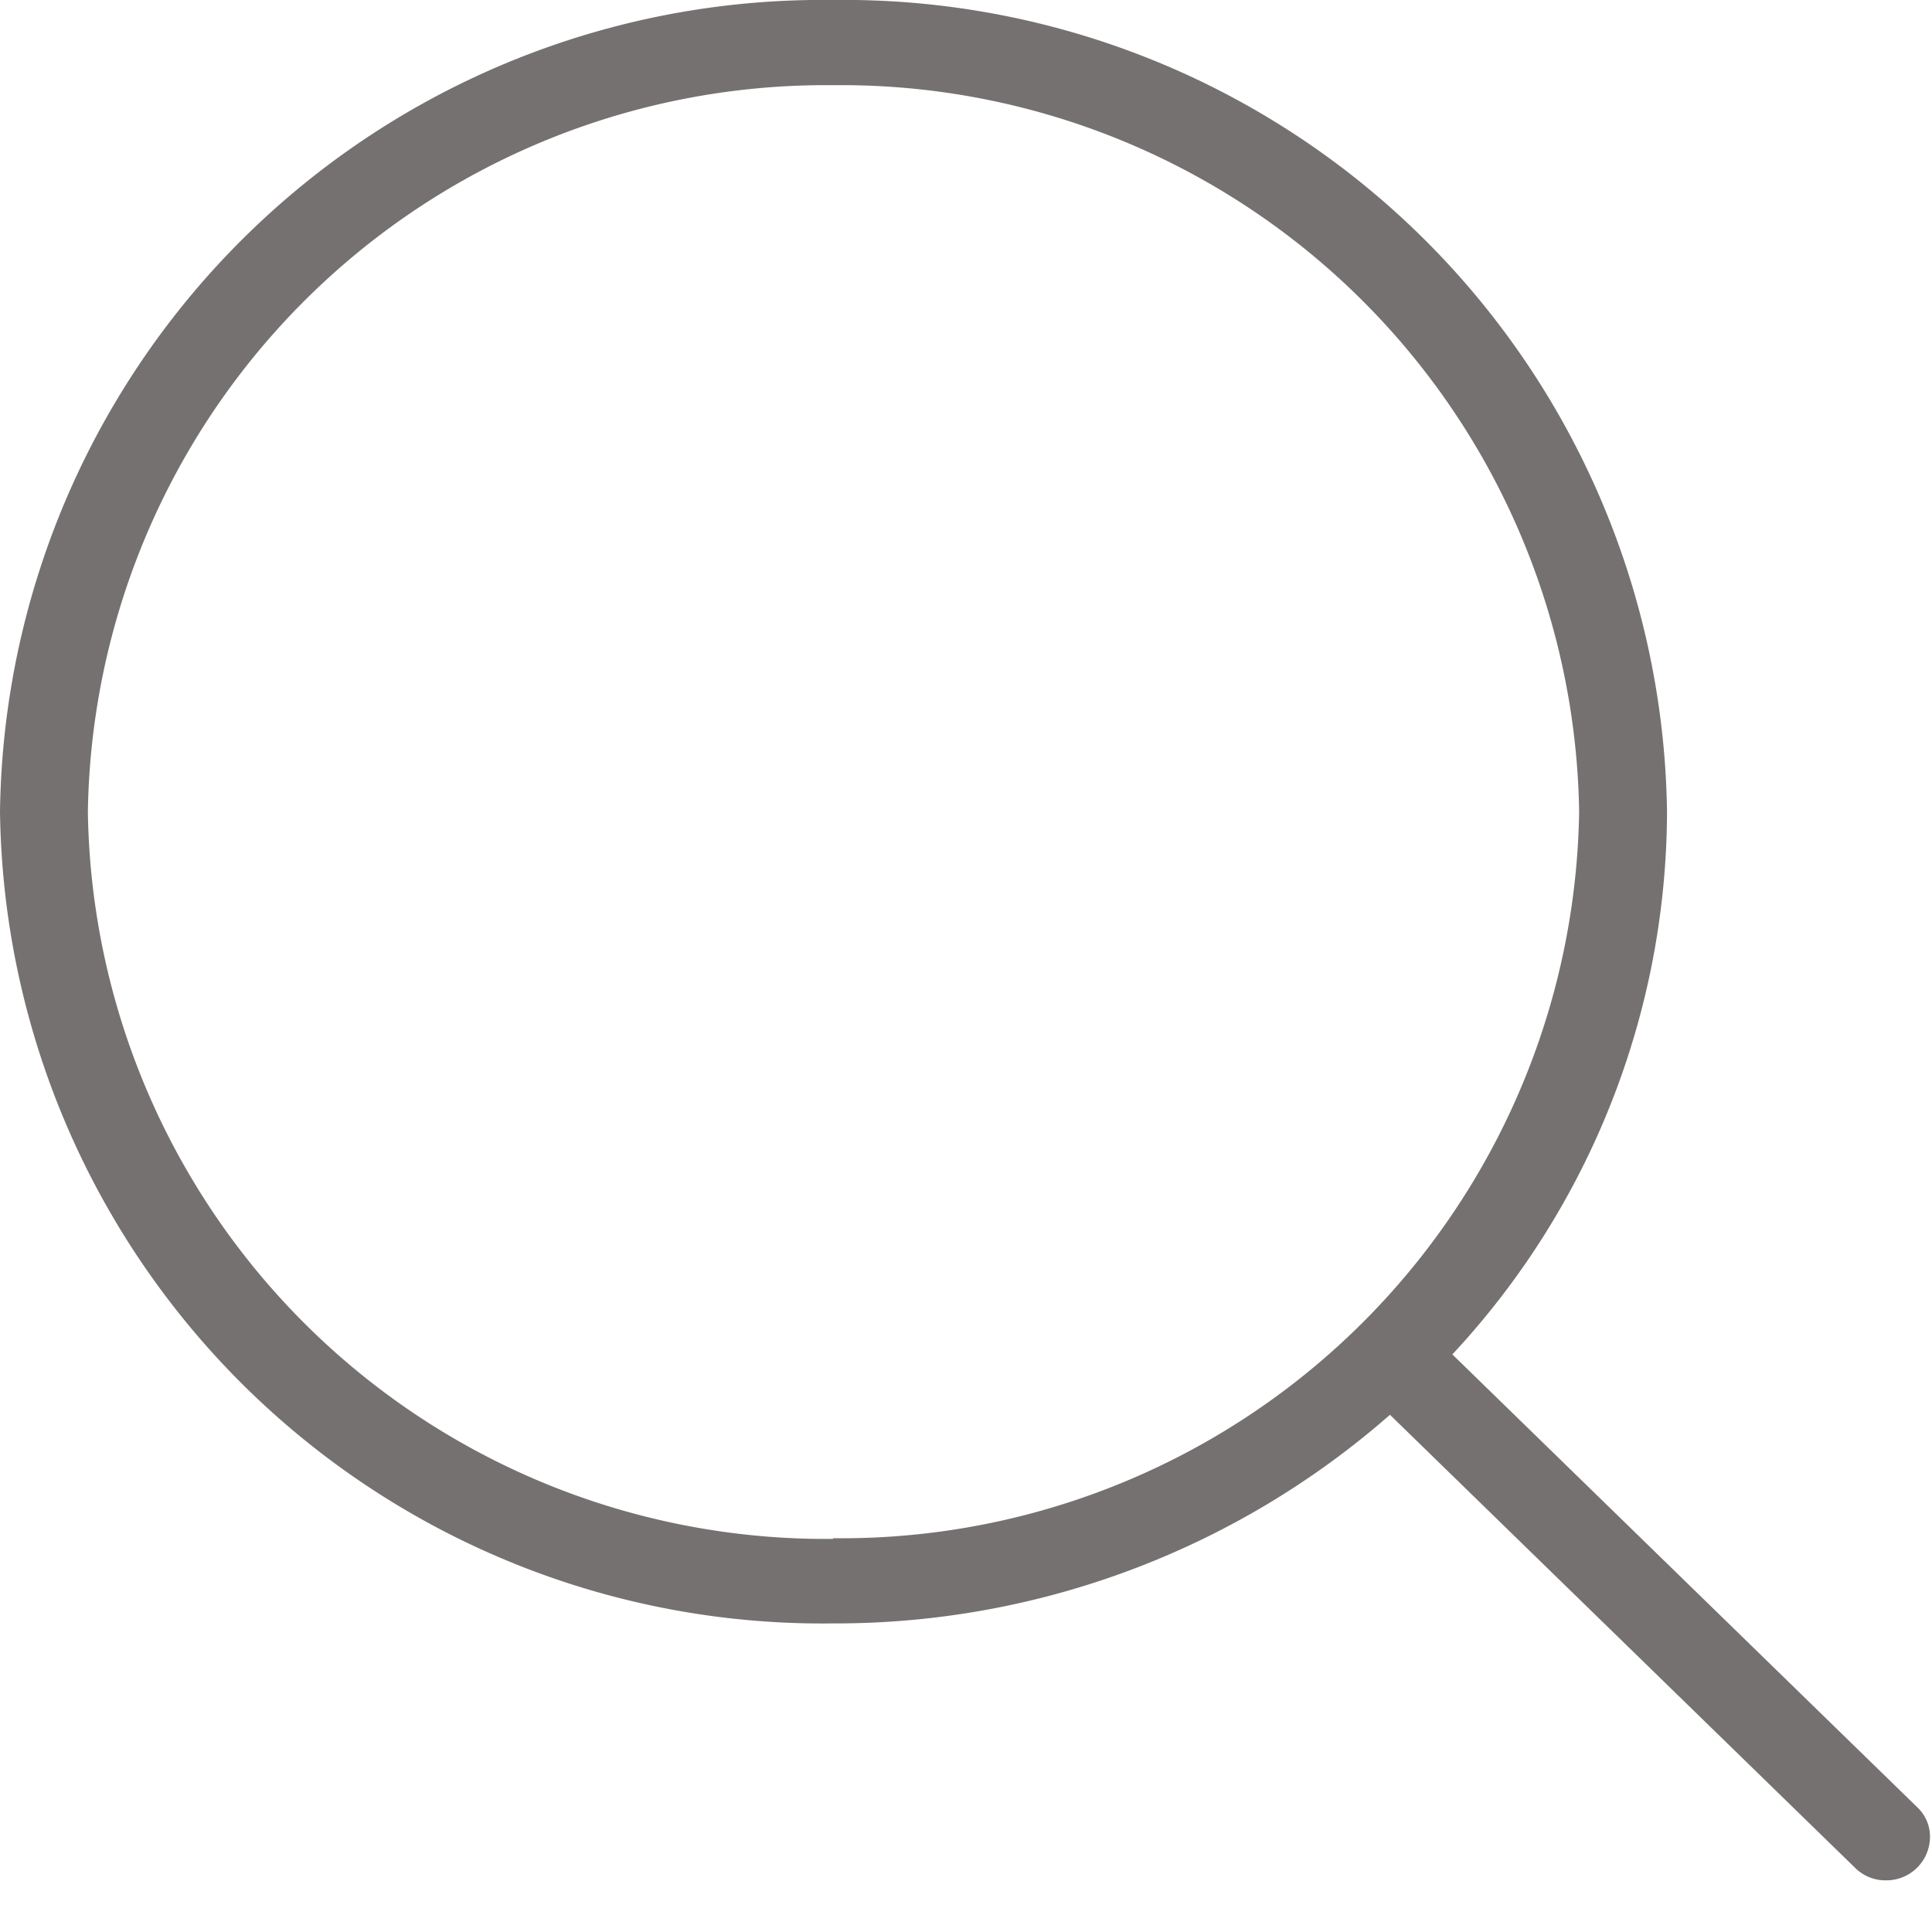
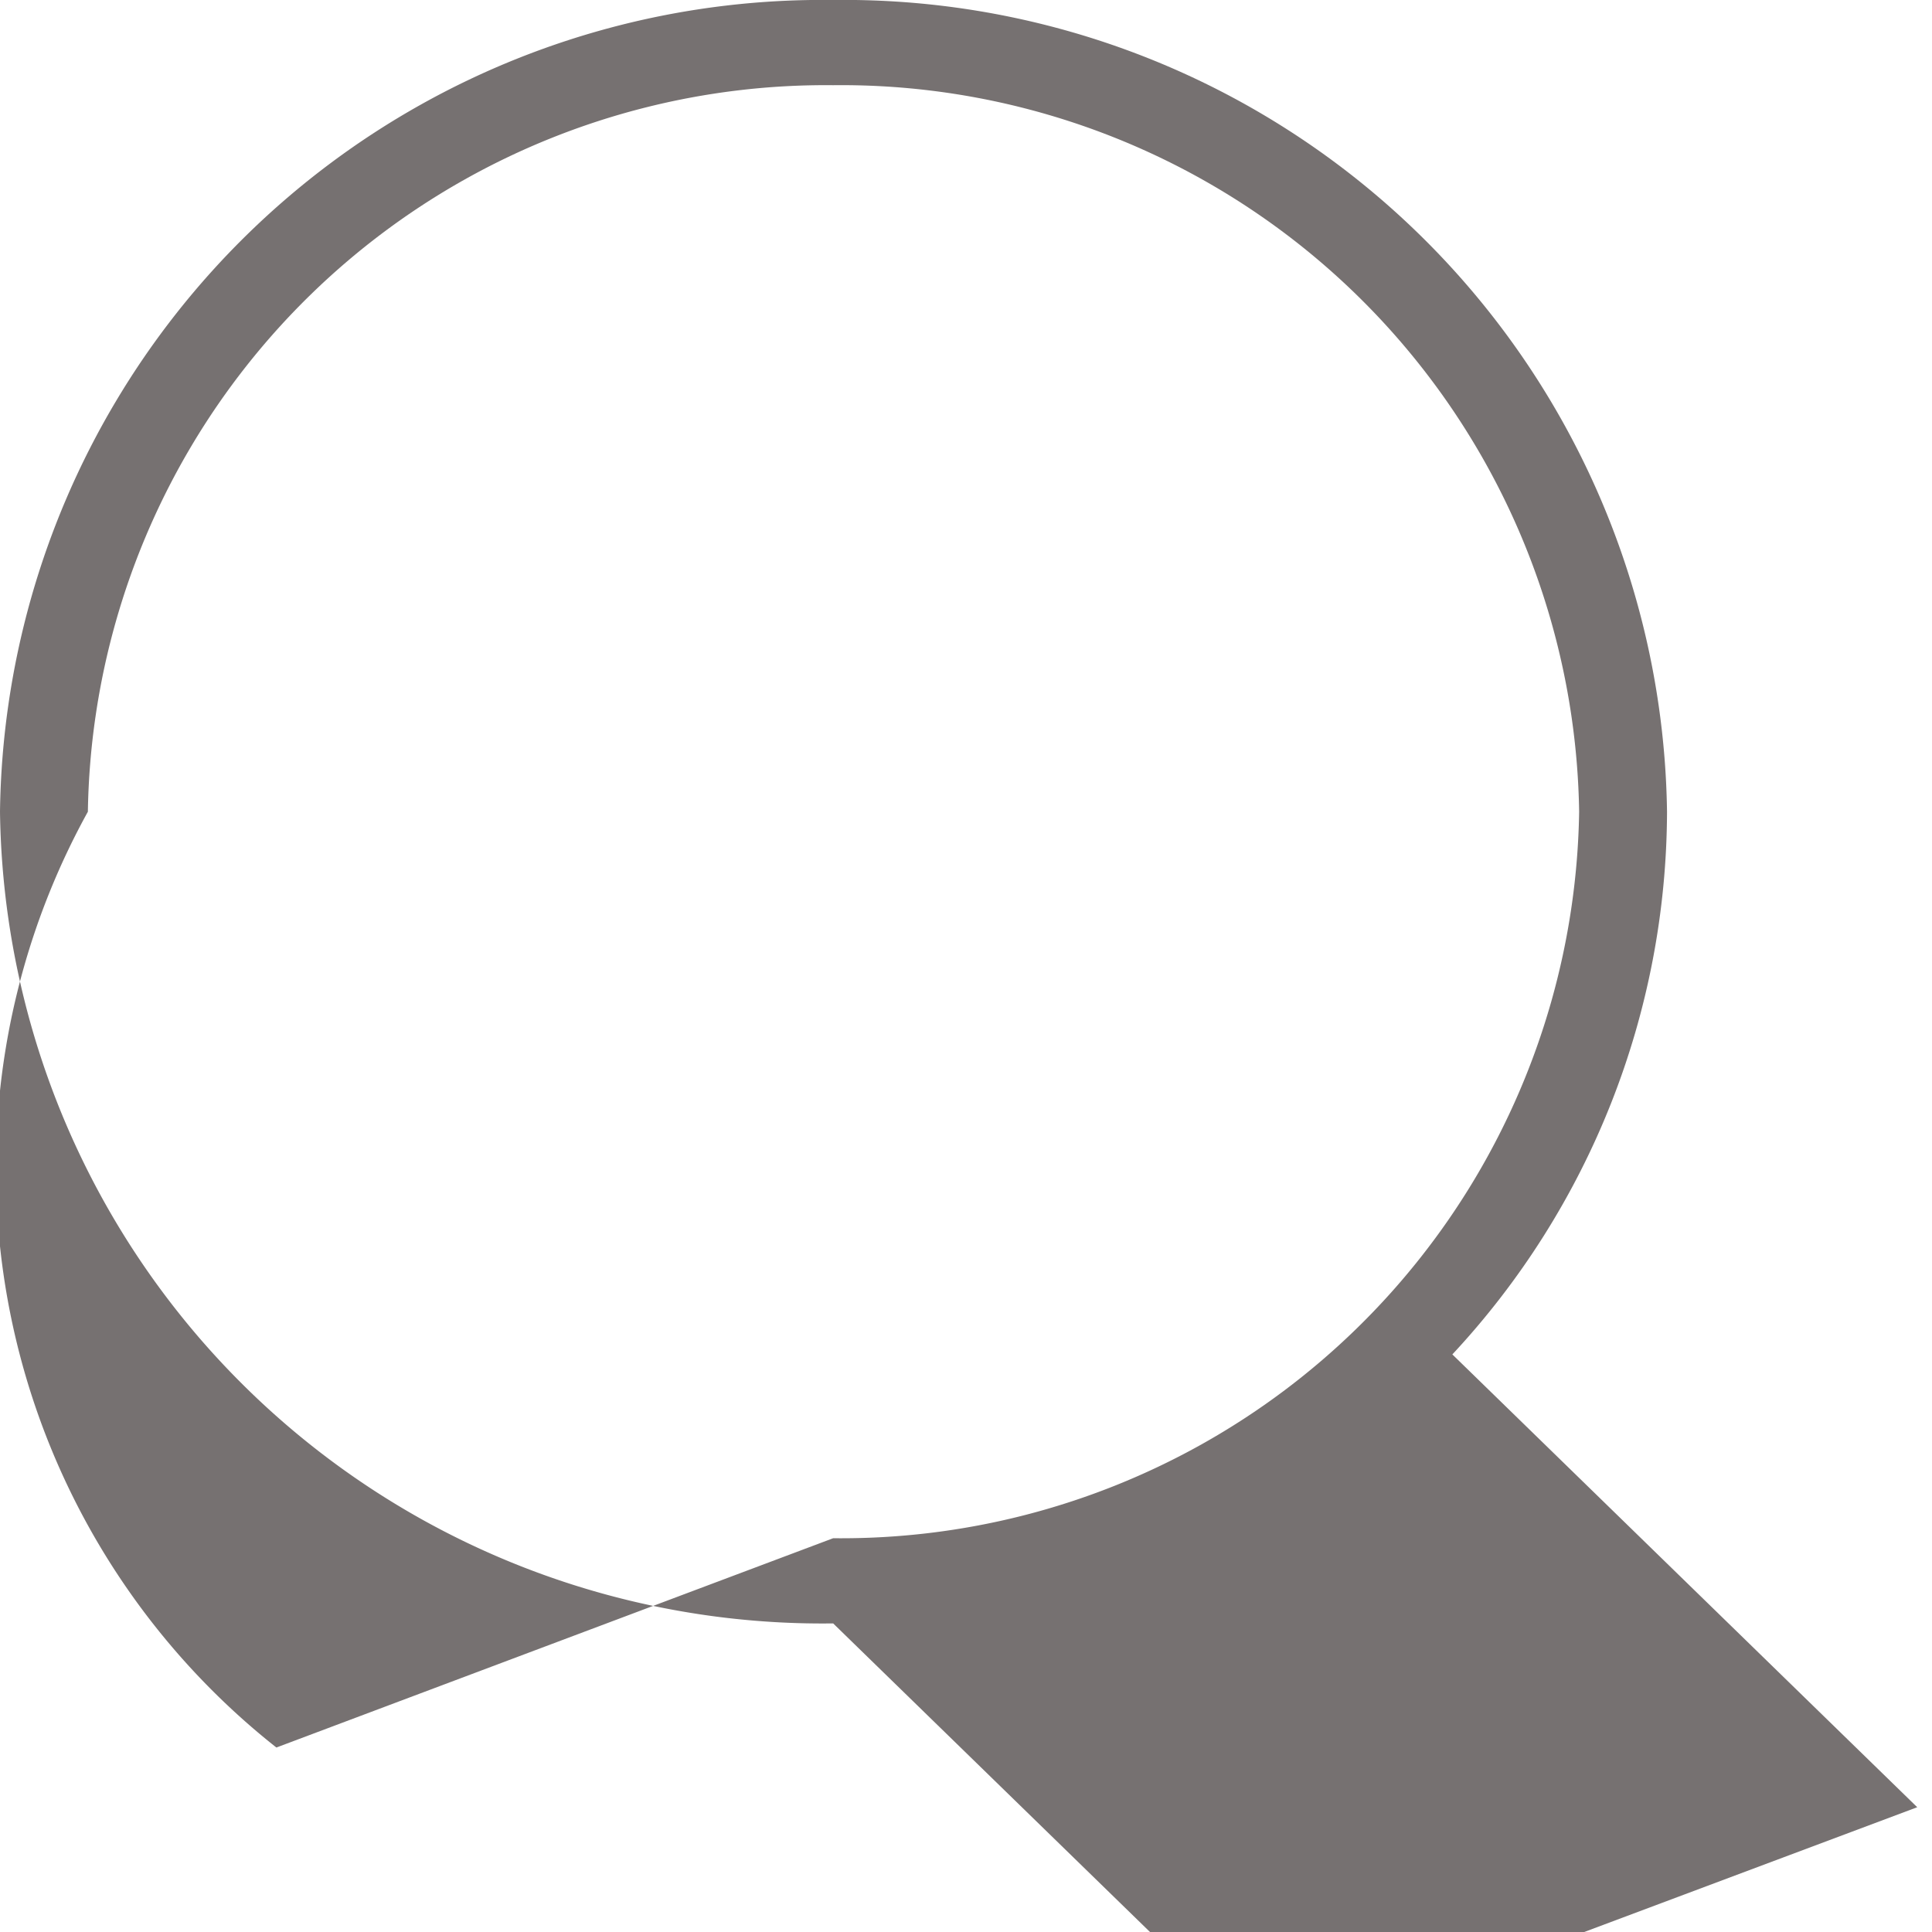
<svg xmlns="http://www.w3.org/2000/svg" id="Layer_1" data-name="Layer 1" viewBox="0 0 28.8 28.8">
  <defs>
    <style>.cls-1{fill:#767171;fill-rule:evenodd;}</style>
  </defs>
-   <path class="cls-1" d="M28.58,26.94l-6.93-6.75a11.91,11.91,0,0,0,3.2-8.09A12.27,12.27,0,0,0,12.42,0,12.26,12.26,0,0,0,0,12.1,12.26,12.26,0,0,0,12.42,24.2a12.53,12.53,0,0,0,8.3-3.11l6.93,6.75a.64.64,0,0,0,.46.19.65.65,0,0,0,.66-.64.6.6,0,0,0-.19-.45m-16.16-4A11,11,0,0,1,1.31,12.1,11,11,0,0,1,12.42,1.27,11,11,0,0,1,23.54,12.1,11,11,0,0,1,12.42,22.93" />
+   <path class="cls-1" d="M28.58,26.94l-6.93-6.75a11.91,11.91,0,0,0,3.2-8.09A12.27,12.27,0,0,0,12.42,0,12.26,12.26,0,0,0,0,12.1,12.26,12.26,0,0,0,12.42,24.2l6.93,6.75a.64.64,0,0,0,.46.19.65.65,0,0,0,.66-.64.6.6,0,0,0-.19-.45m-16.16-4A11,11,0,0,1,1.31,12.1,11,11,0,0,1,12.42,1.27,11,11,0,0,1,23.54,12.1,11,11,0,0,1,12.42,22.93" />
</svg>